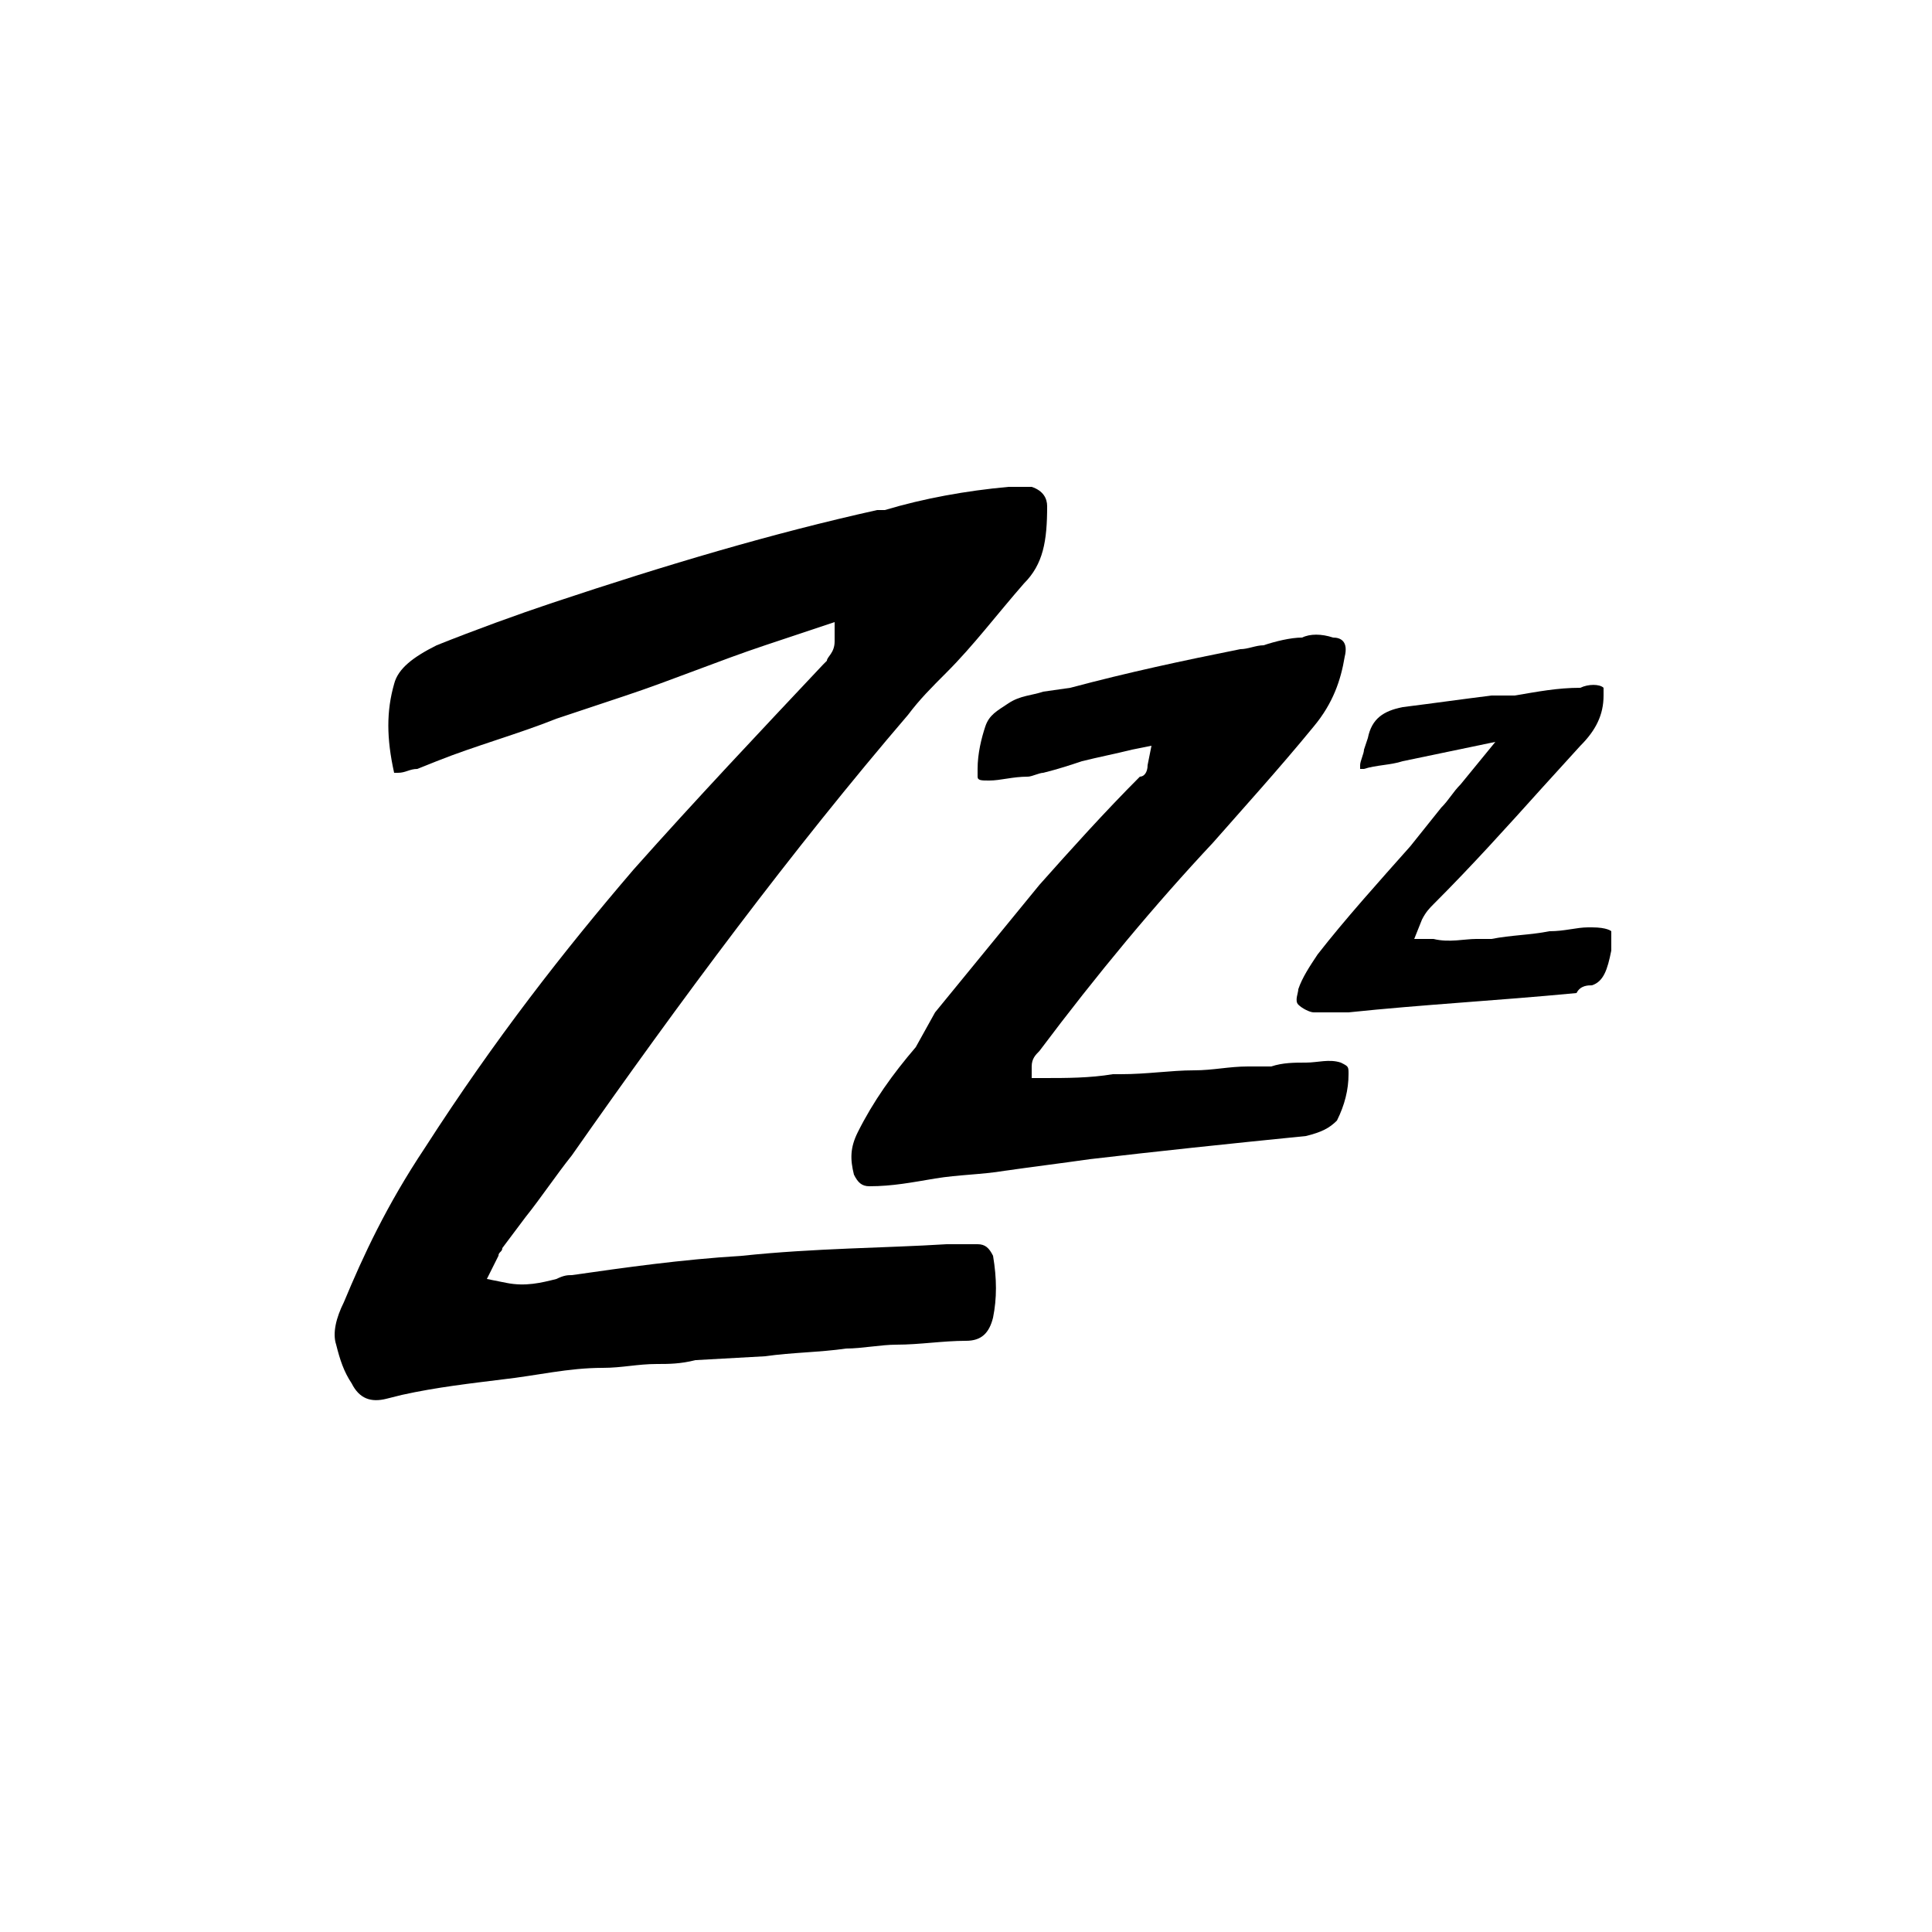
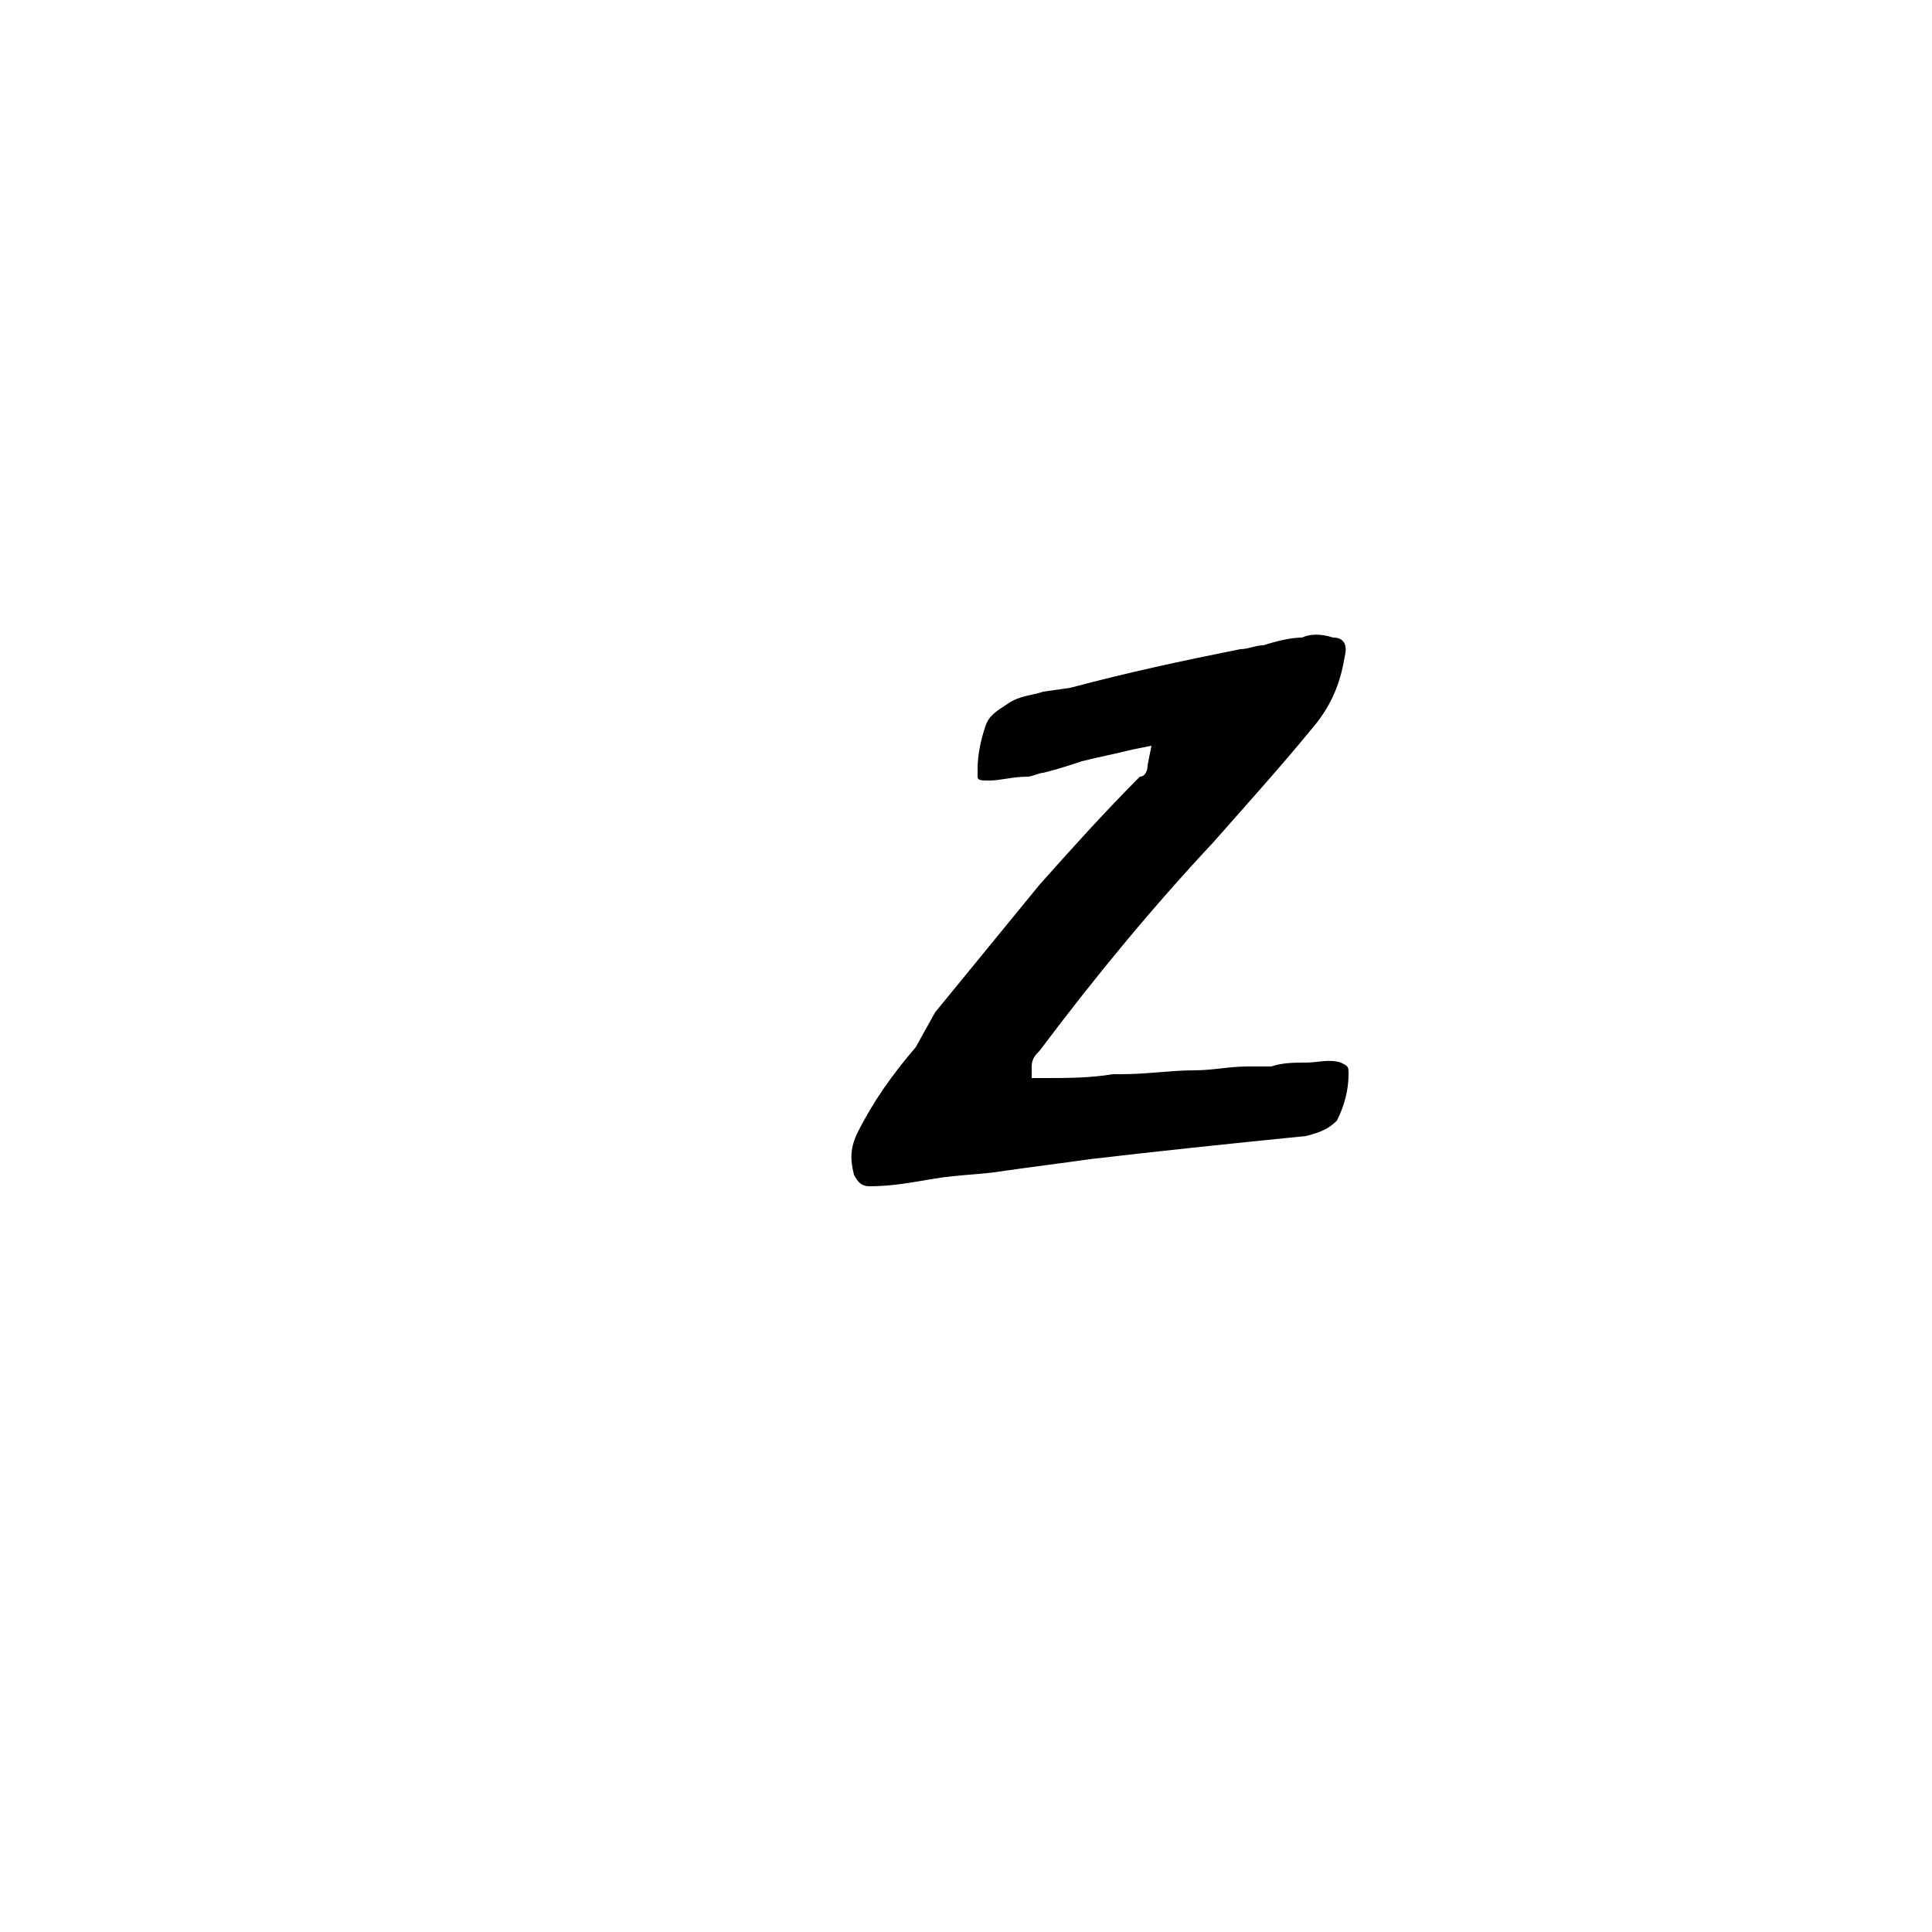
<svg xmlns="http://www.w3.org/2000/svg" xml:space="preserve" style="enable-background:new 0 0 50 50;" viewBox="0 0 50 50" y="0px" x="0px" version="1.1">
  <g>
-     <path d="M27.1,13.1c0-0.2-0.1-0.4-0.4-0.5c-0.2,0-0.4,0-0.6,0c-1.1,0.1-2.2,0.3-3.2,0.6l-0.2,0    c-2.7,0.6-5.4,1.4-8.4,2.4c-0.9,0.3-2,0.7-3,1.1c-0.6,0.3-1,0.6-1.1,1c-0.2,0.7-0.2,1.4,0,2.3c0,0,0,0,0.1,0    c0.2,0,0.3-0.1,0.5-0.1l0.5-0.2c1-0.4,2.1-0.7,3.1-1.1c0.6-0.2,1.2-0.4,1.8-0.6c1.2-0.4,2.4-0.9,3.6-1.3l1.8-0.6l0,0.5    c0,0.3-0.2,0.4-0.2,0.5l-0.1,0.1c-1.6,1.7-3.3,3.5-4.9,5.3c-1.8,2.1-3.6,4.4-5.4,7.2c-1,1.5-1.6,2.8-2.1,4    c-0.2,0.4-0.3,0.8-0.2,1.1c0.1,0.4,0.2,0.7,0.4,1c0.2,0.4,0.5,0.5,0.9,0.4l0.4-0.1c0.9-0.2,1.8-0.3,2.6-0.4    c0.9-0.1,1.7-0.3,2.6-0.3c0.5,0,0.9-0.1,1.4-0.1c0.3,0,0.6,0,1-0.1l1.8-0.1c0.7-0.1,1.4-0.1,2.1-0.2c0.4,0,0.9-0.1,1.3-0.1    c0.6,0,1.2-0.1,1.8-0.1c0.4,0,0.6-0.2,0.7-0.6c0.1-0.5,0.1-1,0-1.6c-0.1-0.2-0.2-0.3-0.4-0.3c-0.2,0-0.3,0-0.5,0    c-0.1,0-0.2,0-0.3,0c-1.6,0.1-3.4,0.1-5.3,0.3c-1.6,0.1-3,0.3-4.4,0.5c-0.1,0-0.2,0-0.4,0.1c-0.4,0.1-0.8,0.2-1.3,0.1l-0.5-0.1    l0.3-0.6c0-0.1,0.1-0.1,0.1-0.2l0.6-0.8c0.4-0.5,0.8-1.1,1.2-1.6c2.8-4,5.7-7.9,8.7-11.4c0.3-0.4,0.6-0.7,1-1.1    c0.7-0.7,1.3-1.5,2-2.3C27,14.6,27.1,14,27.1,13.1z" />
    <path d="M23.7,27.1c-0.6,0.7-1.1,1.4-1.5,2.2c-0.2,0.4-0.2,0.7-0.1,1.1c0.1,0.2,0.2,0.3,0.4,0.3    c0.6,0,1.1-0.1,1.7-0.2c0.6-0.1,1.2-0.1,1.8-0.2c0.7-0.1,1.5-0.2,2.2-0.3c1.7-0.2,3.6-0.4,5.6-0.6c0.4-0.1,0.6-0.2,0.8-0.4    c0.2-0.4,0.3-0.8,0.3-1.2c0-0.2,0-0.2-0.2-0.3c-0.3-0.1-0.6,0-0.9,0c-0.3,0-0.6,0-0.9,0.1l-0.6,0c-0.5,0-0.9,0.1-1.4,0.1    c-0.6,0-1.2,0.1-1.9,0.1l-0.2,0c-0.6,0.1-1.2,0.1-1.8,0.1l-0.3,0l0-0.3c0-0.2,0.1-0.3,0.2-0.4c1.5-2,3-3.8,4.5-5.4    c0.7-0.8,1.7-1.9,2.6-3c0.5-0.6,0.7-1.2,0.8-1.8c0.1-0.4-0.1-0.5-0.3-0.5c-0.3-0.1-0.6-0.1-0.8,0c-0.3,0-0.7,0.1-1,0.2    c-0.2,0-0.4,0.1-0.6,0.1c-1.5,0.3-2.9,0.6-4.4,1L27,17.9c-0.3,0.1-0.6,0.1-0.9,0.3c-0.3,0.2-0.5,0.3-0.6,0.6    c-0.1,0.3-0.2,0.7-0.2,1.1c0,0.1,0,0.2,0,0.2c0,0.1,0.1,0.1,0.3,0.1c0.3,0,0.6-0.1,1-0.1c0.1,0,0.3-0.1,0.4-0.1    c0.4-0.1,0.7-0.2,1-0.3c0.4-0.1,0.9-0.2,1.3-0.3l0.5-0.1l-0.1,0.5c0,0.2-0.1,0.3-0.2,0.3c-0.9,0.9-1.8,1.9-2.6,2.8    c-0.9,1.1-1.8,2.2-2.7,3.3L23.7,27.1z" />
-     <path d="M41.2,25.5c0.3-0.1,0.4-0.4,0.5-0.9c0-0.3,0-0.4,0-0.5c0,0-0.1-0.1-0.5-0.1c0,0-0.1,0-0.1,0    c-0.3,0-0.6,0.1-1,0.1c-0.5,0.1-1,0.1-1.5,0.2c-0.1,0-0.3,0-0.4,0c-0.3,0-0.7,0.1-1.1,0l-0.5,0l0.2-0.5c0.1-0.2,0.2-0.3,0.3-0.4    c1-1,1.9-2,2.8-3l1-1.1c0.4-0.4,0.6-0.8,0.6-1.3c0-0.1,0-0.2,0-0.2c-0.1-0.1-0.4-0.1-0.6,0c-0.6,0-1.1,0.1-1.7,0.2L38.6,18    c-0.8,0.1-1.5,0.2-2.3,0.3c-0.5,0.1-0.8,0.3-0.9,0.8l-0.1,0.3c0,0.1-0.1,0.3-0.1,0.4c0,0,0,0.1,0,0.1c0,0,0.1,0,0.1,0    c0.3-0.1,0.7-0.1,1-0.2l2.4-0.5l-0.9,1.1c-0.2,0.2-0.3,0.4-0.5,0.6l-0.8,1c-0.8,0.9-1.7,1.9-2.4,2.8c-0.2,0.3-0.4,0.6-0.5,0.9    c0,0.1-0.1,0.3,0,0.4c0.1,0.1,0.3,0.2,0.4,0.2c0.3,0,0.6,0,0.9,0c1.9-0.2,3.8-0.3,5.9-0.5C40.9,25.5,41.1,25.5,41.2,25.5z" />
  </g>
</svg>